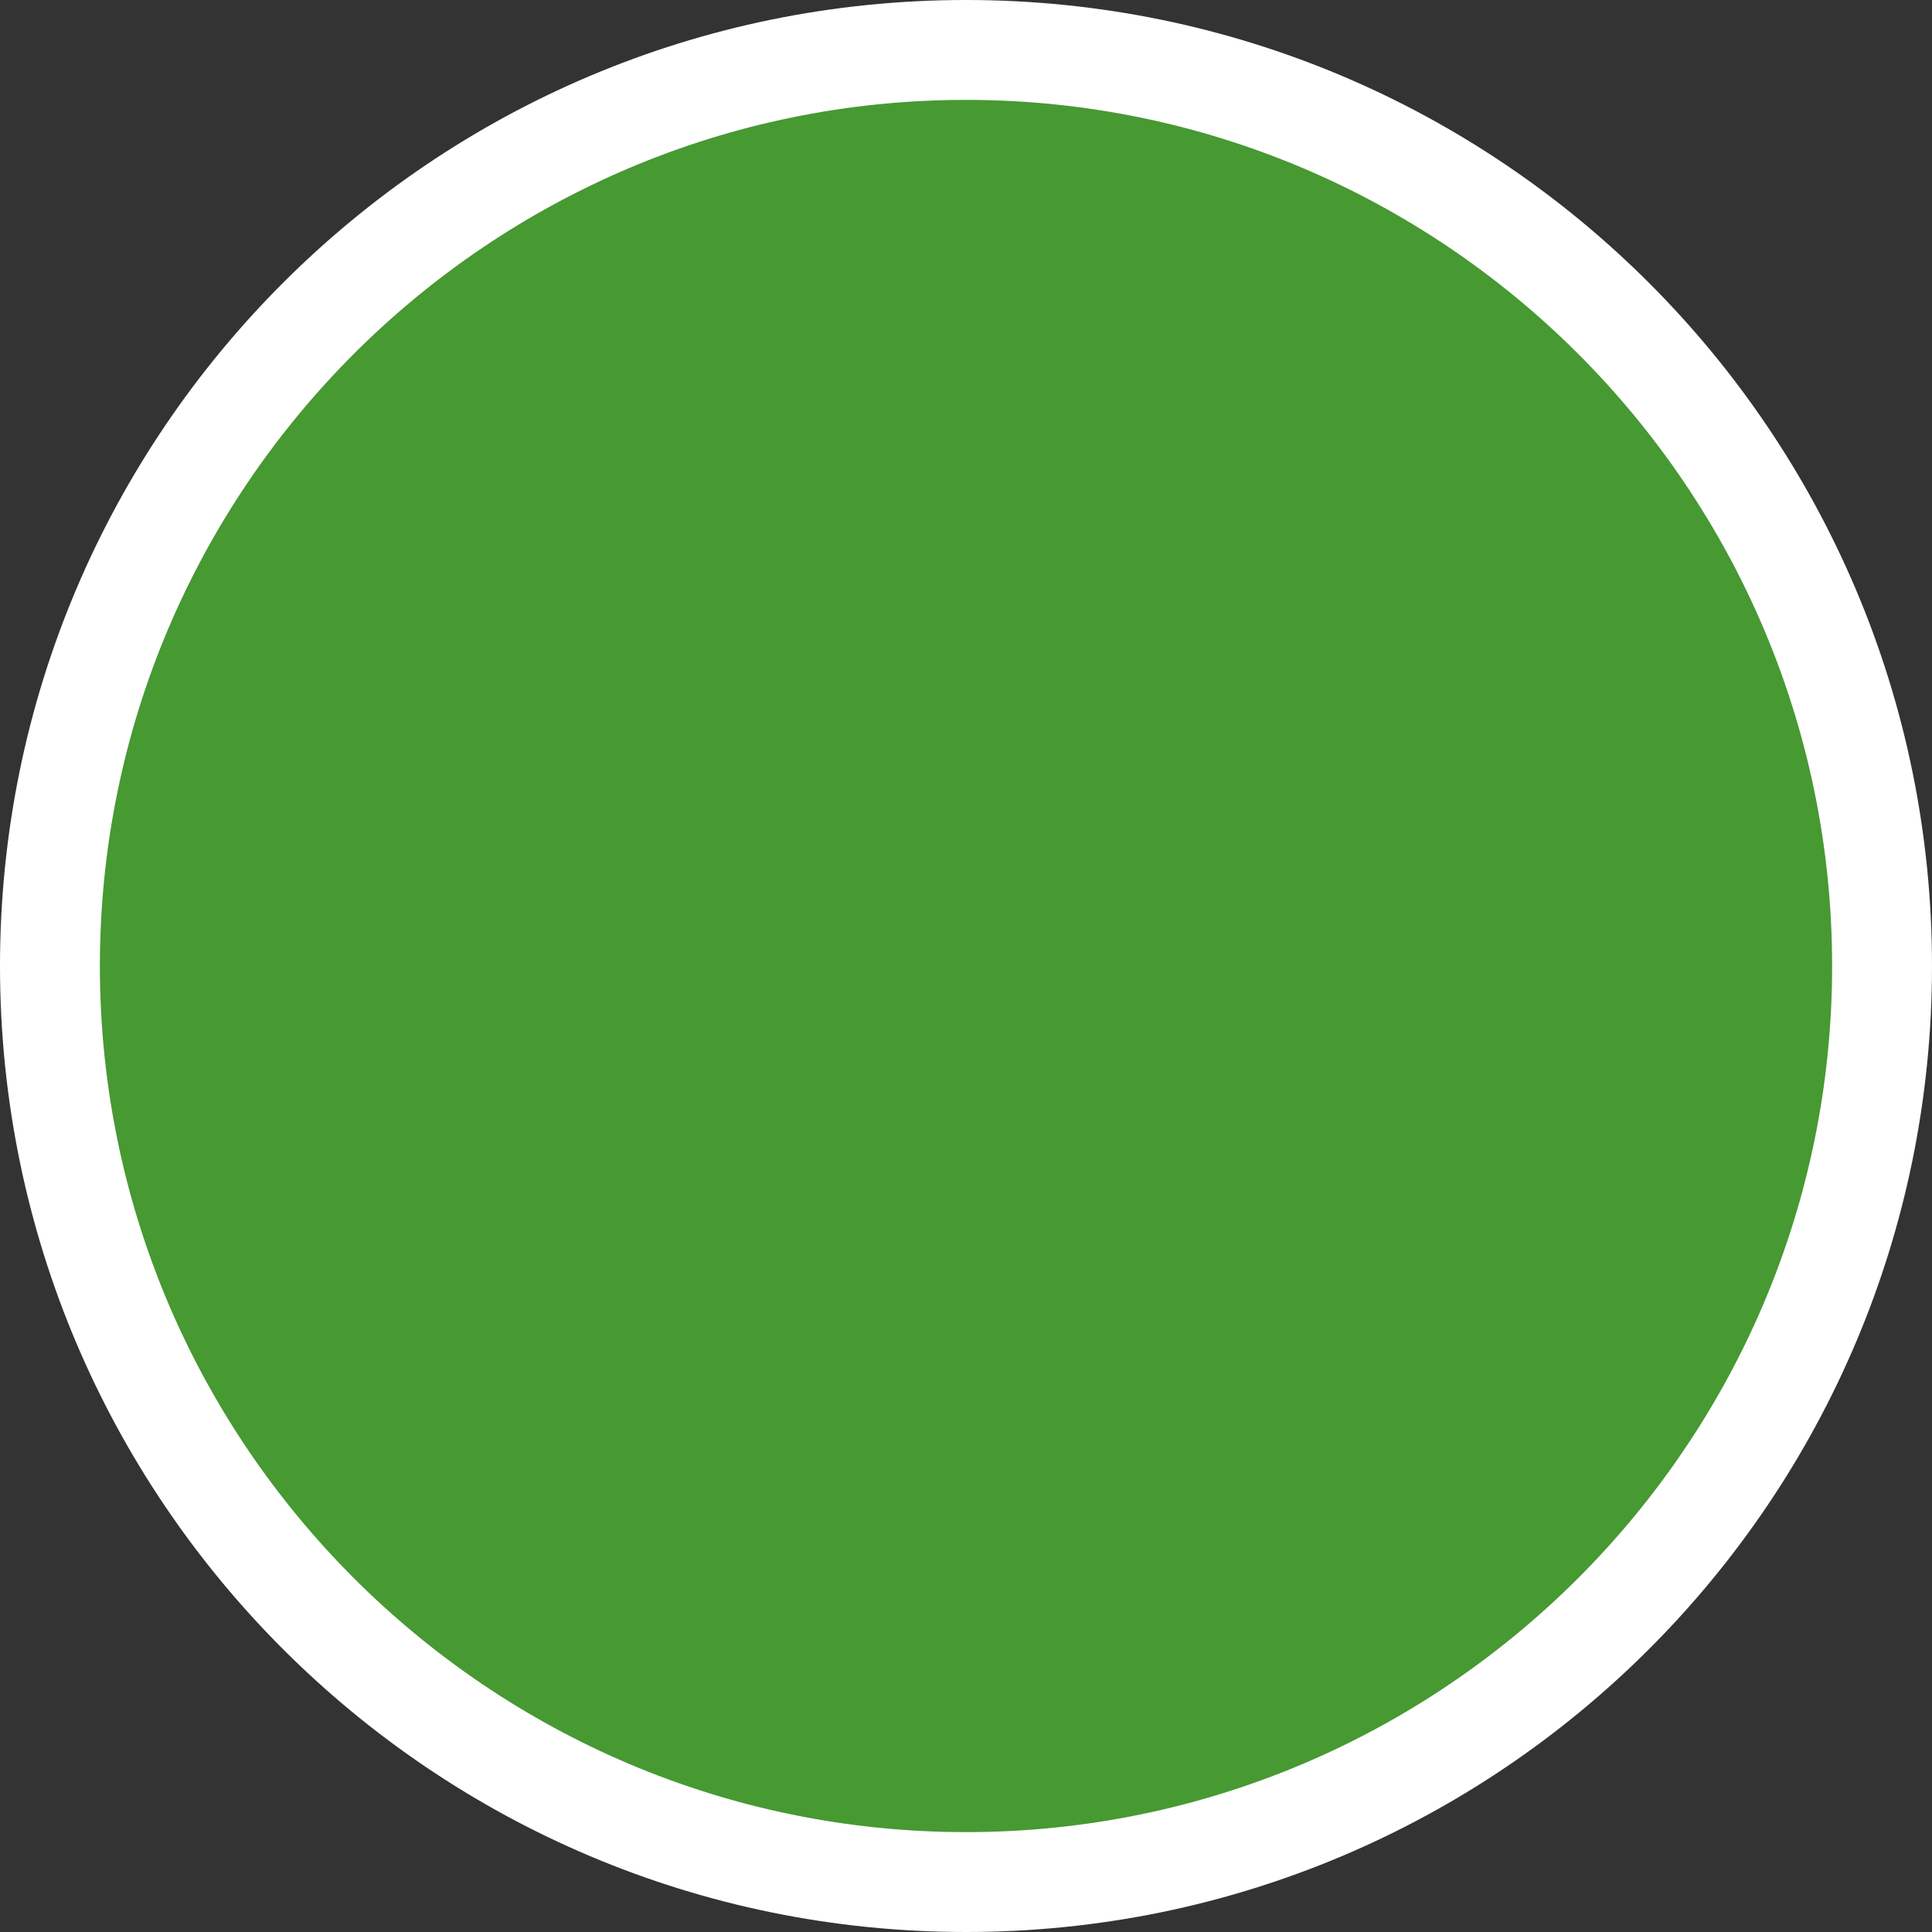
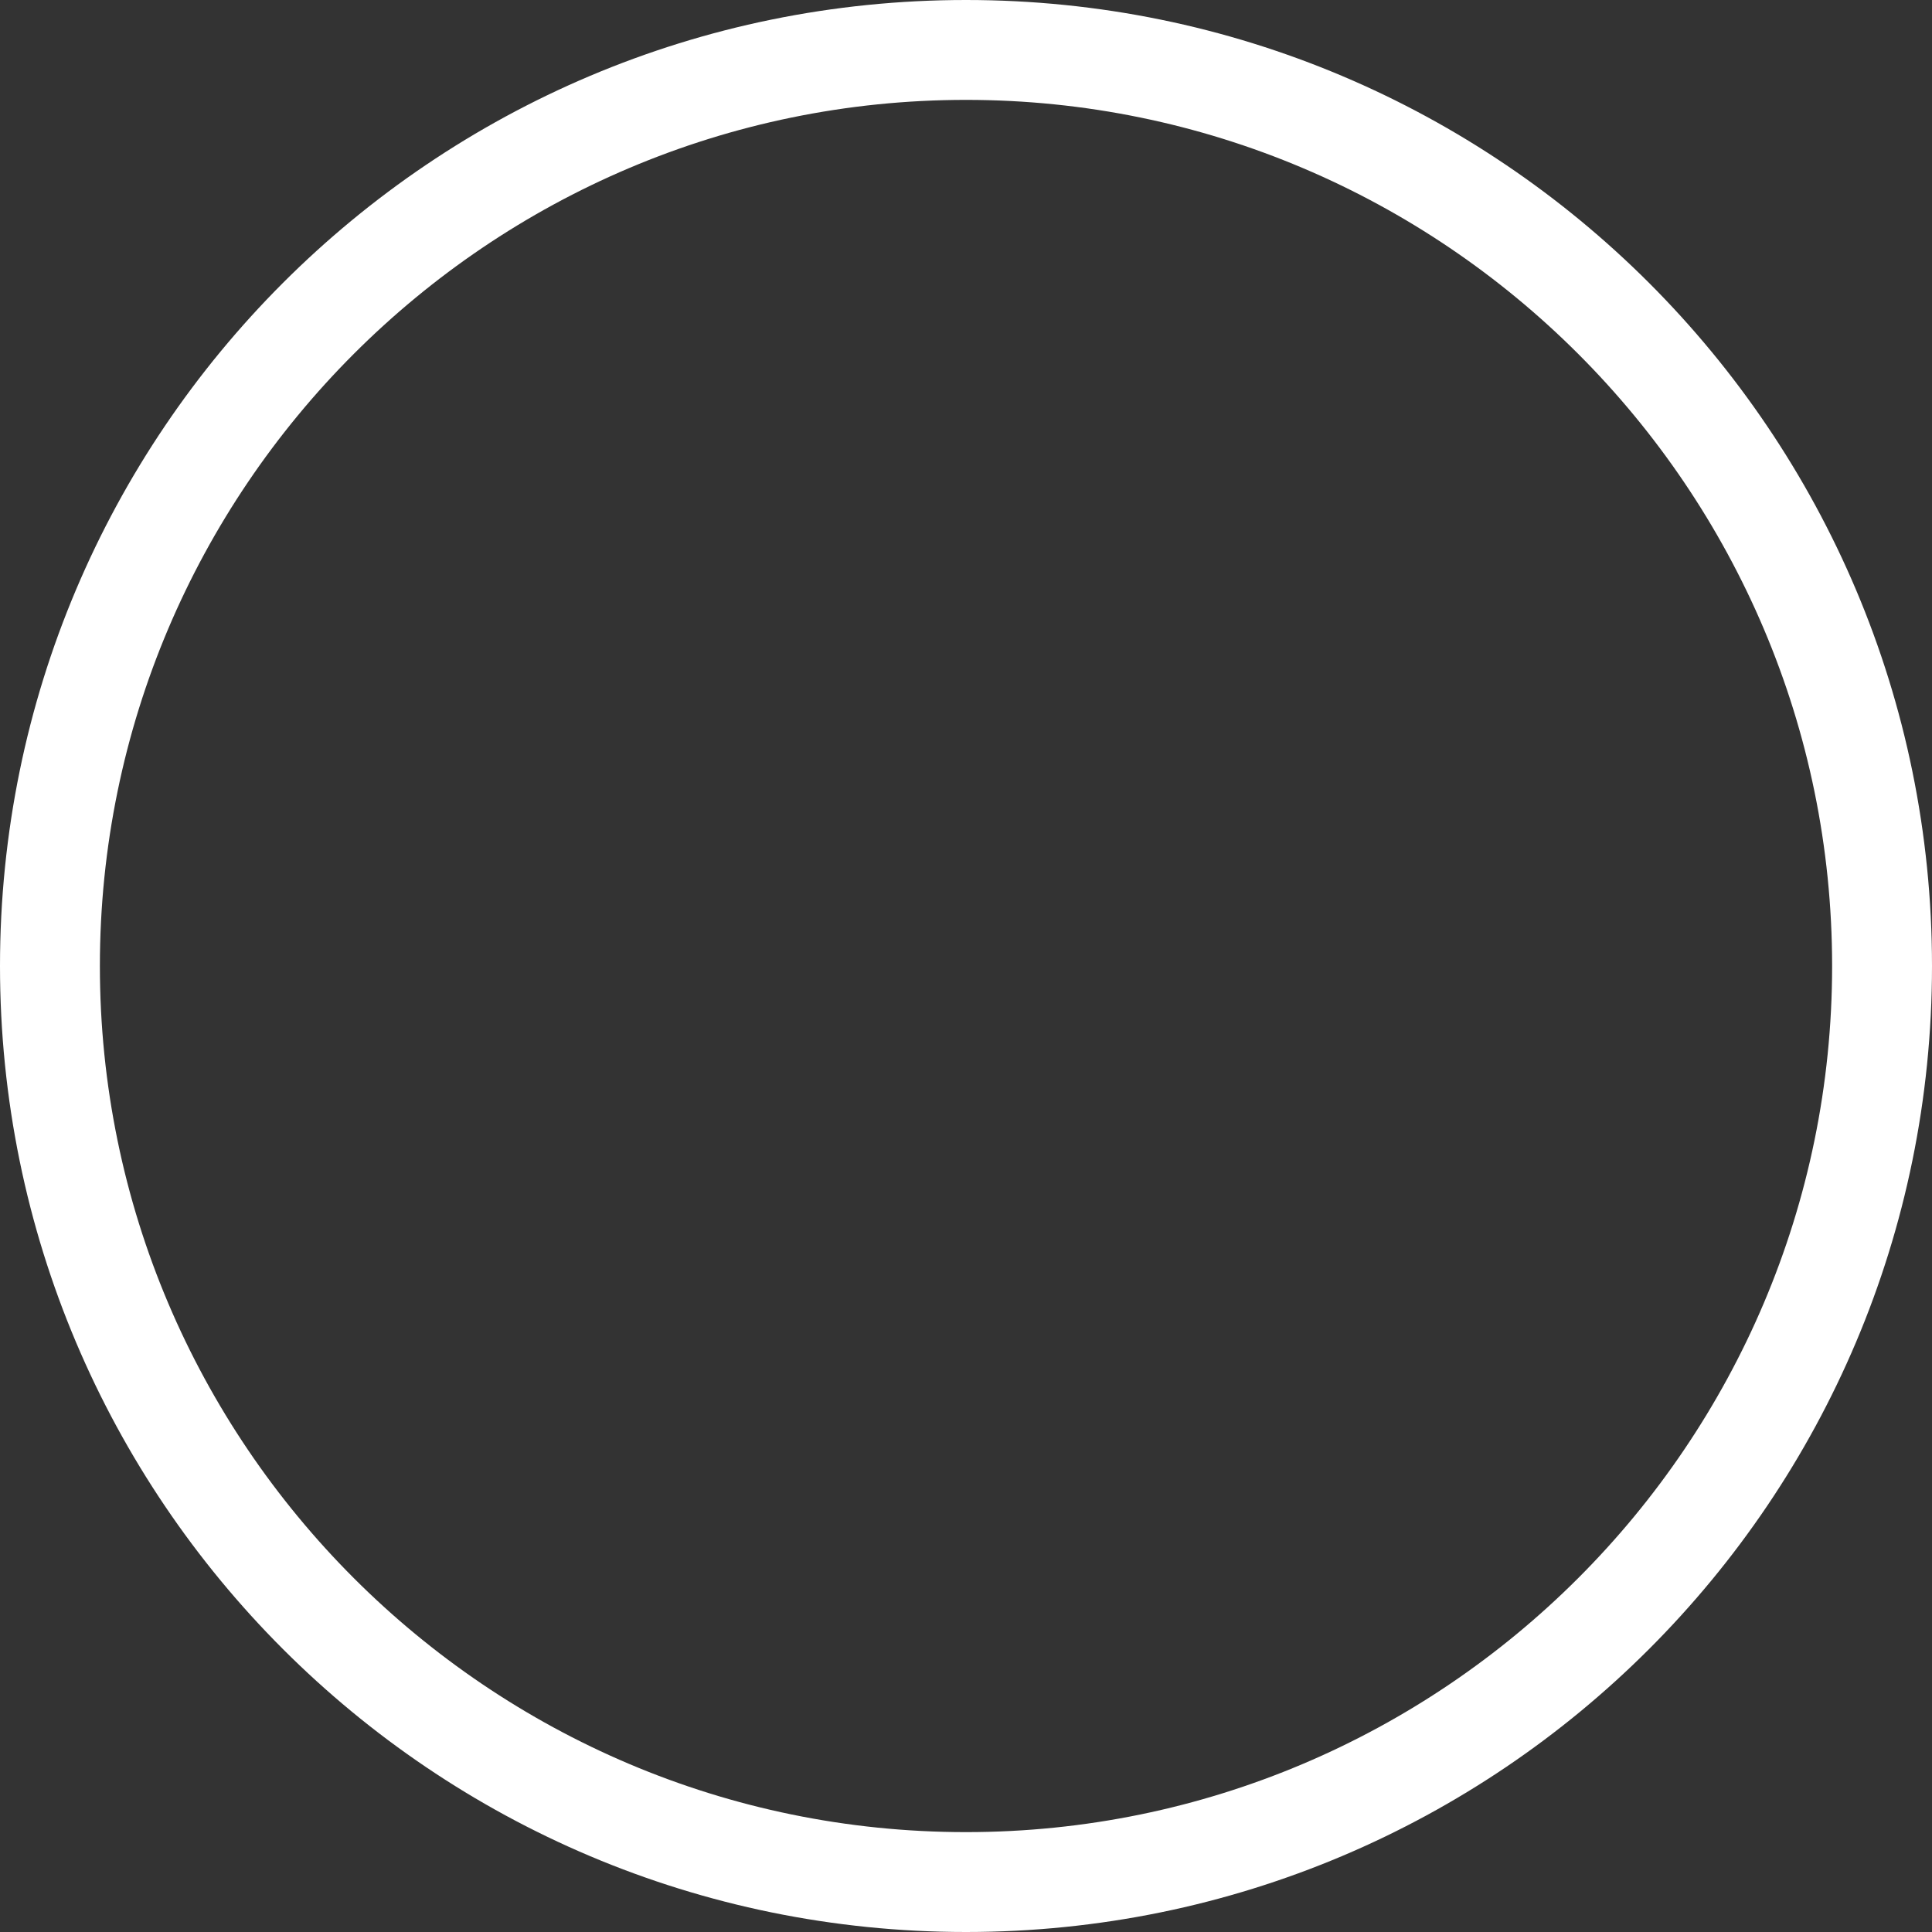
<svg xmlns="http://www.w3.org/2000/svg" id="a" width="20" height="20" viewBox="0 0 20 20">
  <rect x="0" y="0" width="20" height="20" fill="#333333" stroke="none" />
-   <path d="M10,19.483C4.771,19.483.517,15.229.517,10S4.771.517,10,.517s9.483,4.254,9.483,9.483-4.254,9.483-9.483,9.483Z" style="fill:#479932; stroke-width:0px;" />
-   <path d="M10,1.034c4.944,0,8.966,4.022,8.966,8.966s-4.022,8.966-8.966,8.966S1.034,14.944,1.034,10,5.056,1.034,10,1.034M10,0C4.477,0,0,4.477,0,10s4.477,10,10,10,10-4.477,10-10S15.523,0,10,0h0Z" style="fill:#fff; stroke-width:0px;" />
+   <path d="M10,1.034c4.944,0,8.966,4.022,8.966,8.966s-4.022,8.966-8.966,8.966S1.034,14.944,1.034,10,5.056,1.034,10,1.034M10,0C4.477,0,0,4.477,0,10s4.477,10,10,10,10-4.477,10-10S15.523,0,10,0Z" style="fill:#fff; stroke-width:0px;" />
</svg>